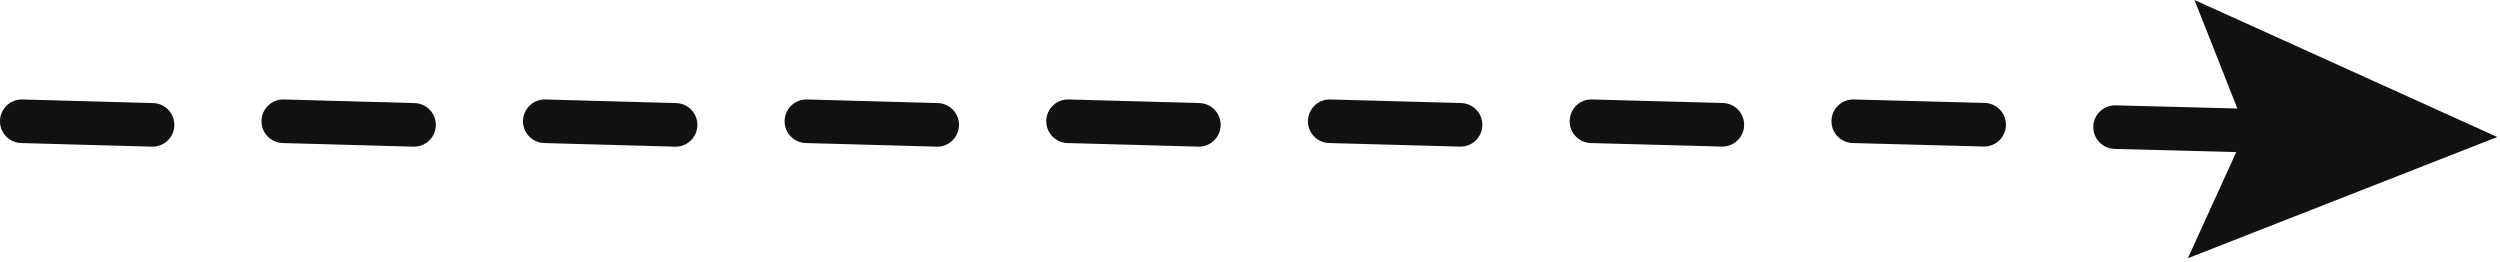
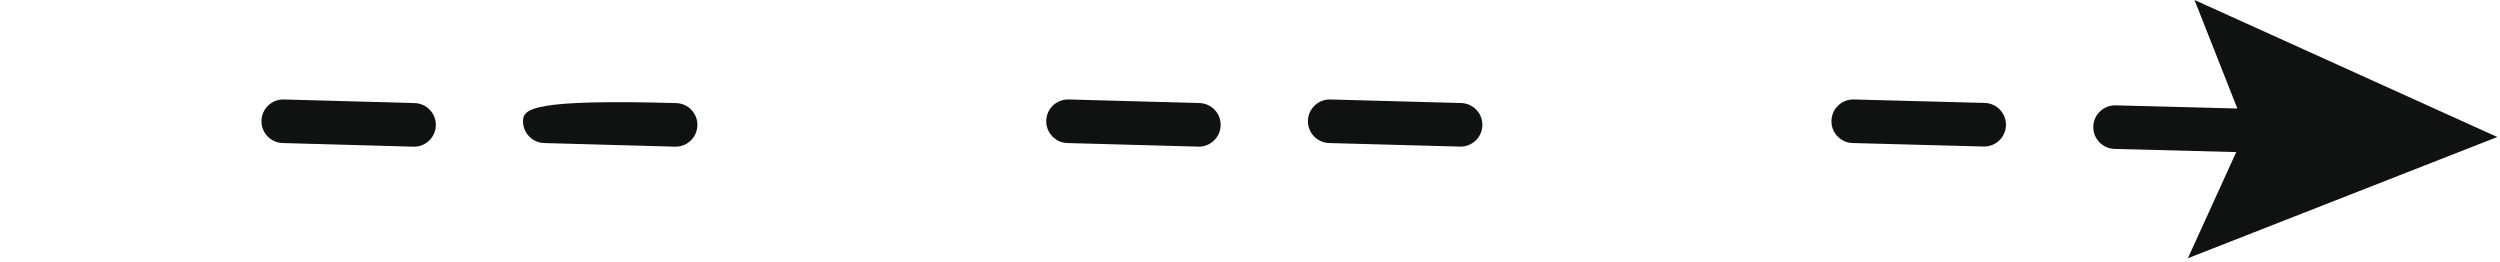
<svg xmlns="http://www.w3.org/2000/svg" width="553" height="58" viewBox="0 0 553 58" fill="none">
  <path d="M236.117 31.642L265.058 32.435C265.103 32.436 265.147 32.437 265.193 32.437C267.794 32.437 269.939 30.364 270.01 27.747C270.083 25.085 267.984 22.868 265.322 22.795L236.381 22.002C236.337 22.001 236.292 22 236.246 22C233.645 22 231.5 24.073 231.429 26.69C231.356 29.352 233.455 31.569 236.117 31.642Z" fill="#101111" />
  <path d="M323.211 22.789L294.264 22.003C291.63 21.915 289.385 24.03 289.313 26.692C289.24 29.354 291.34 31.571 294.002 31.643L322.949 32.429C322.993 32.43 323.038 32.431 323.083 32.431C325.685 32.431 327.83 30.357 327.9 27.74C327.972 25.079 325.873 22.862 323.211 22.789Z" fill="#101111" />
  <path d="M467.731 32.941L494.655 33.641L483.957 57.122L552.398 30.306L485.429 0L494.903 24L467.984 23.3C465.302 23.26 463.106 25.333 463.038 27.995C462.968 30.657 465.07 32.871 467.731 32.941Z" fill="#101111" />
-   <path d="M4.689 31.642L33.606 32.442C33.652 32.443 33.697 32.444 33.743 32.444C36.344 32.444 38.488 30.372 38.56 27.755C38.633 25.093 36.535 22.875 33.874 22.802L4.955 22.002C2.296 21.926 0.076 24.027 0.002 26.689C-0.072 29.351 2.026 31.569 4.689 31.642Z" fill="#101111" />
  <path d="M439.024 22.769L410.066 22.002C410.022 22.001 409.978 22 409.935 22C407.332 22 405.187 24.076 405.118 26.694C405.047 29.357 407.148 31.572 409.81 31.642L438.77 32.409C438.813 32.41 438.857 32.411 438.899 32.411C441.503 32.411 443.649 30.335 443.717 27.716C443.788 25.054 441.687 22.839 439.024 22.769Z" fill="#101111" />
-   <path d="M178.243 31.642L207.178 32.44C207.223 32.441 207.268 32.442 207.314 32.442C209.915 32.442 212.059 30.37 212.131 27.753C212.204 25.091 210.106 22.873 207.444 22.8L178.509 22.002C175.863 21.923 173.63 24.027 173.556 26.689C173.482 29.351 175.581 31.569 178.243 31.642Z" fill="#101111" />
-   <path d="M381.112 22.78L352.16 22.003C349.469 21.904 347.281 24.032 347.21 26.694C347.138 29.356 349.239 31.572 351.9 31.644L380.854 32.421C380.898 32.422 380.942 32.423 380.986 32.423C383.589 32.423 385.734 30.348 385.803 27.73C385.875 25.067 383.775 22.851 381.112 22.78Z" fill="#101111" />
  <path d="M62.527 31.642L91.452 32.443C91.497 32.444 91.542 32.445 91.588 32.445C94.189 32.445 96.333 30.373 96.405 27.756C96.478 25.094 94.38 22.876 91.719 22.803L62.795 22.002C62.749 22.001 62.704 22 62.658 22C60.057 22 57.913 24.072 57.841 26.689C57.768 29.351 59.866 31.568 62.527 31.642Z" fill="#101111" />
-   <path d="M120.378 31.642L149.308 32.442C149.354 32.443 149.399 32.444 149.445 32.444C152.046 32.444 154.19 30.372 154.262 27.755C154.335 25.093 152.237 22.875 149.576 22.802L120.646 22.002C117.969 21.923 115.766 24.027 115.692 26.689C115.618 29.351 117.717 31.569 120.378 31.642Z" fill="#101111" />
+   <path d="M120.378 31.642L149.308 32.442C149.354 32.443 149.399 32.444 149.445 32.444C152.046 32.444 154.19 30.372 154.262 27.755C154.335 25.093 152.237 22.875 149.576 22.802C117.969 21.923 115.766 24.027 115.692 26.689C115.618 29.351 117.717 31.569 120.378 31.642Z" fill="#101111" />
</svg>